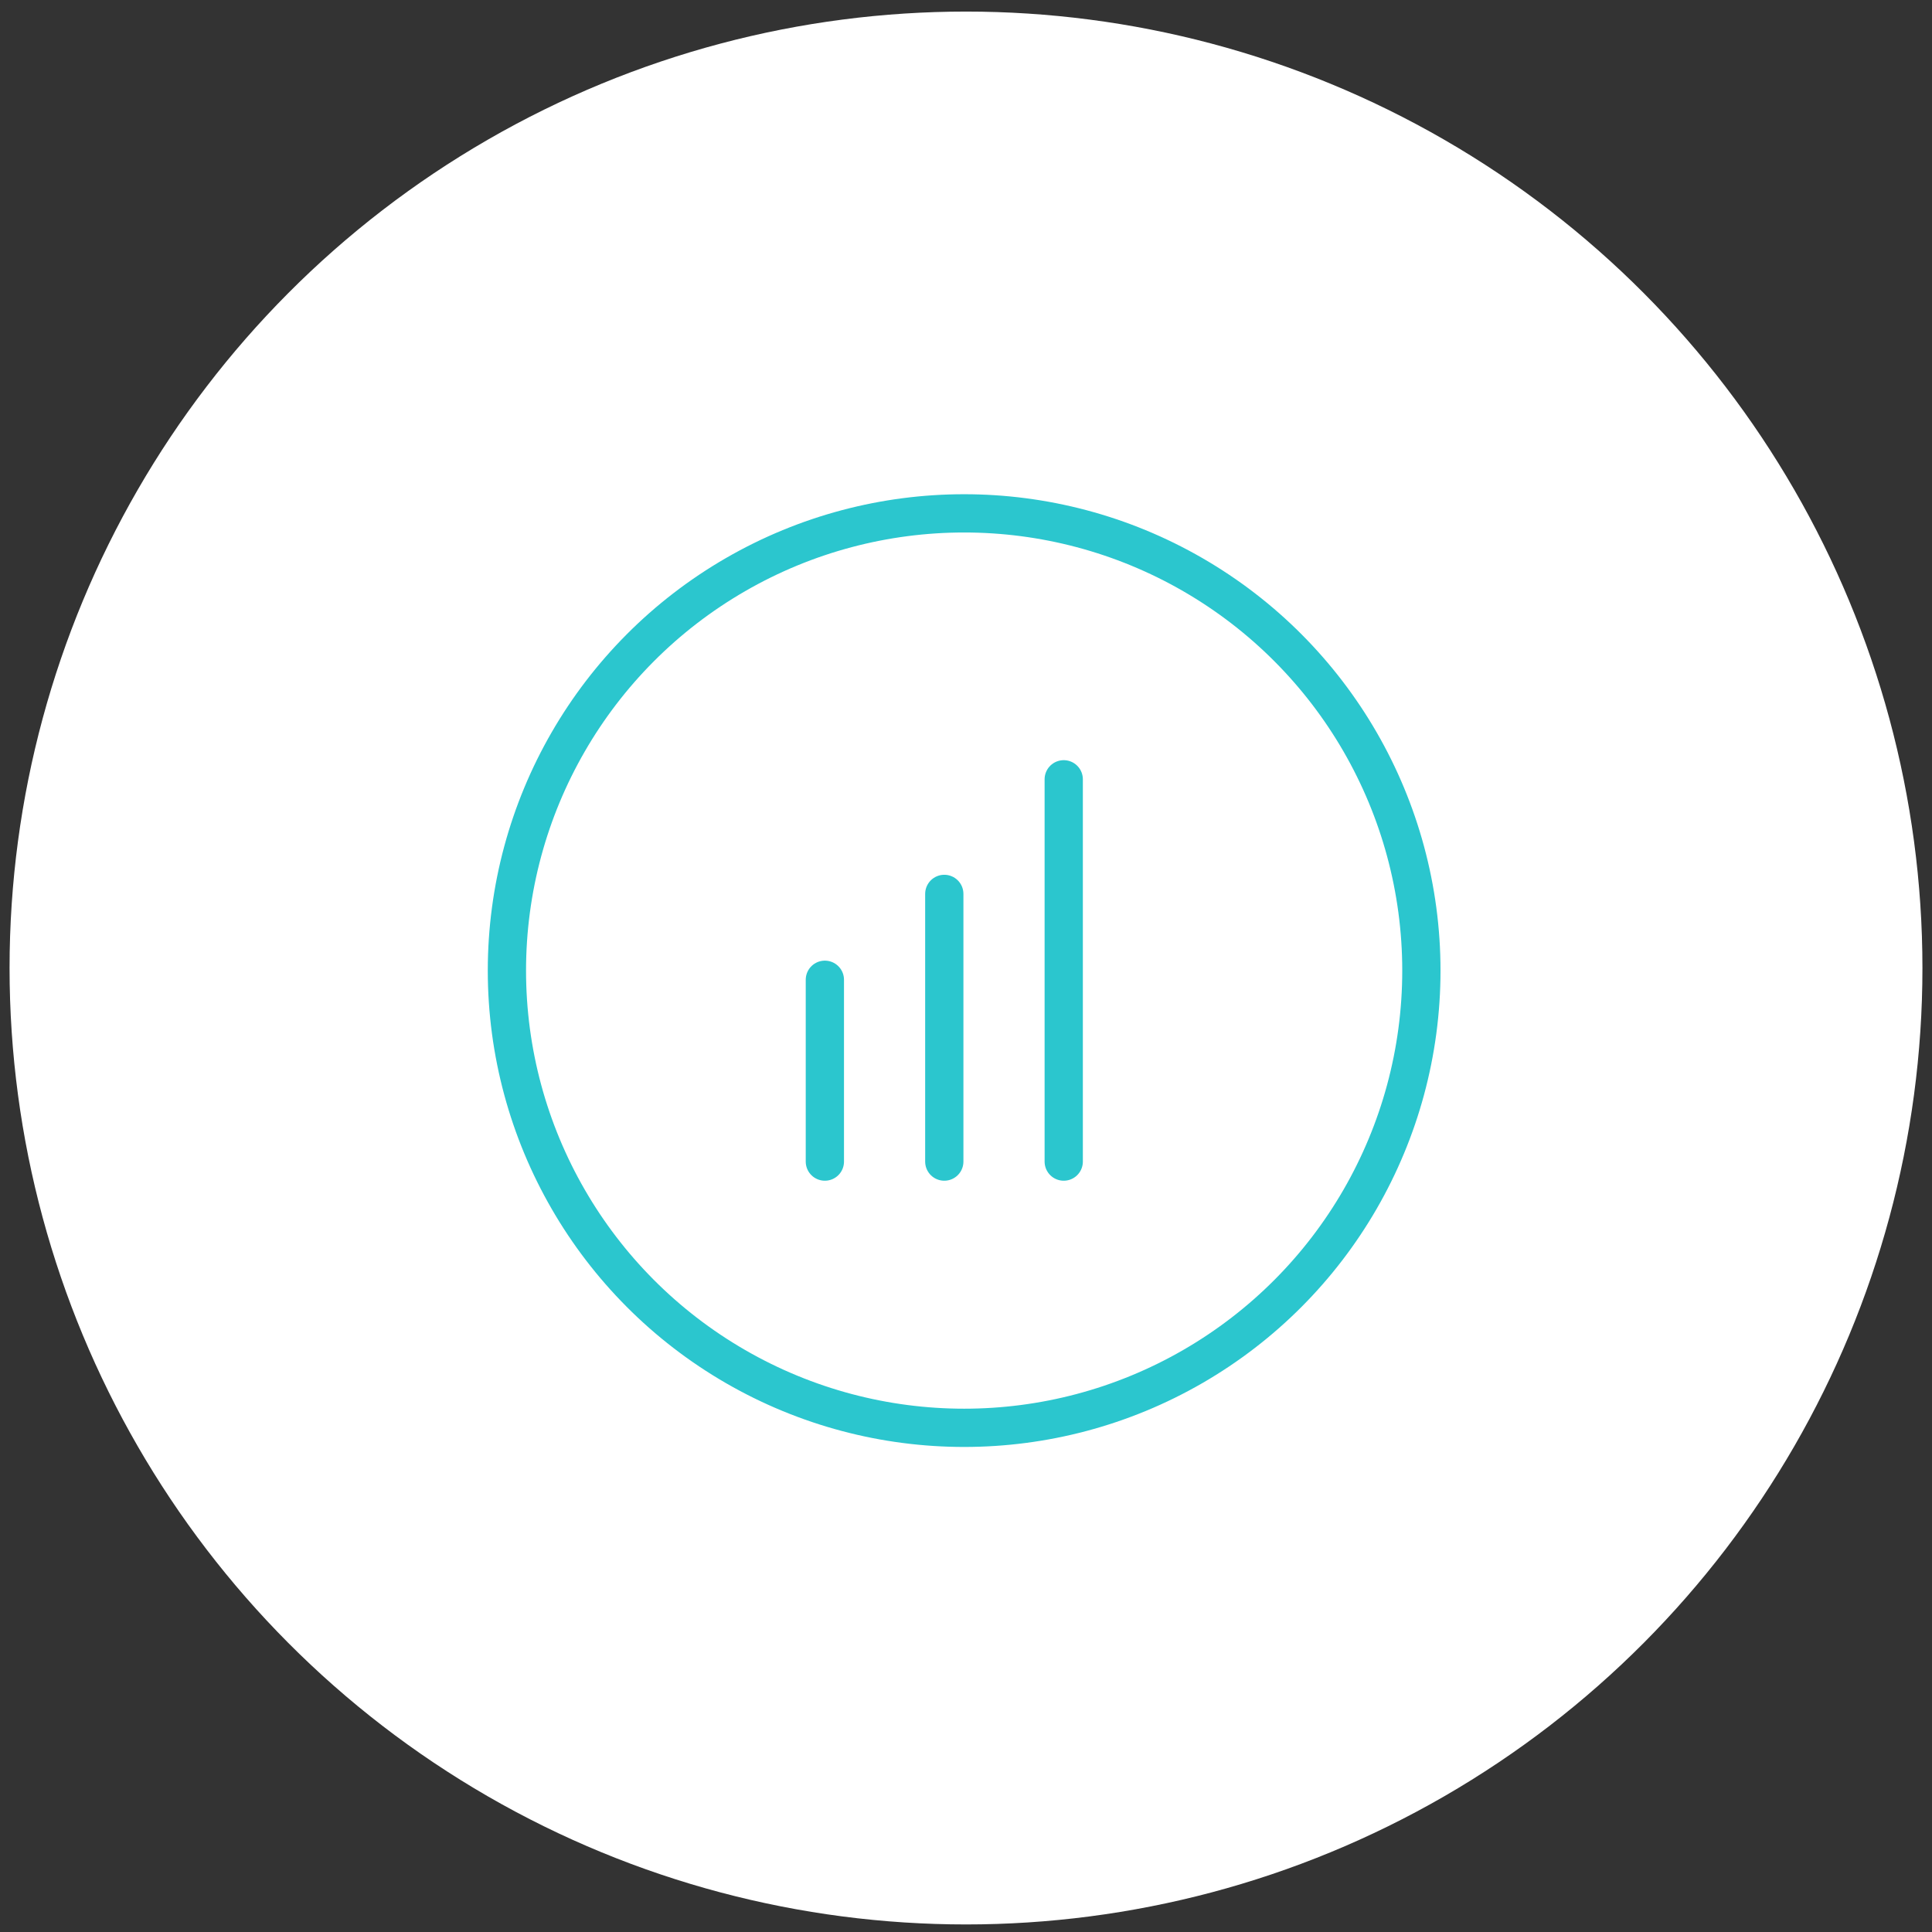
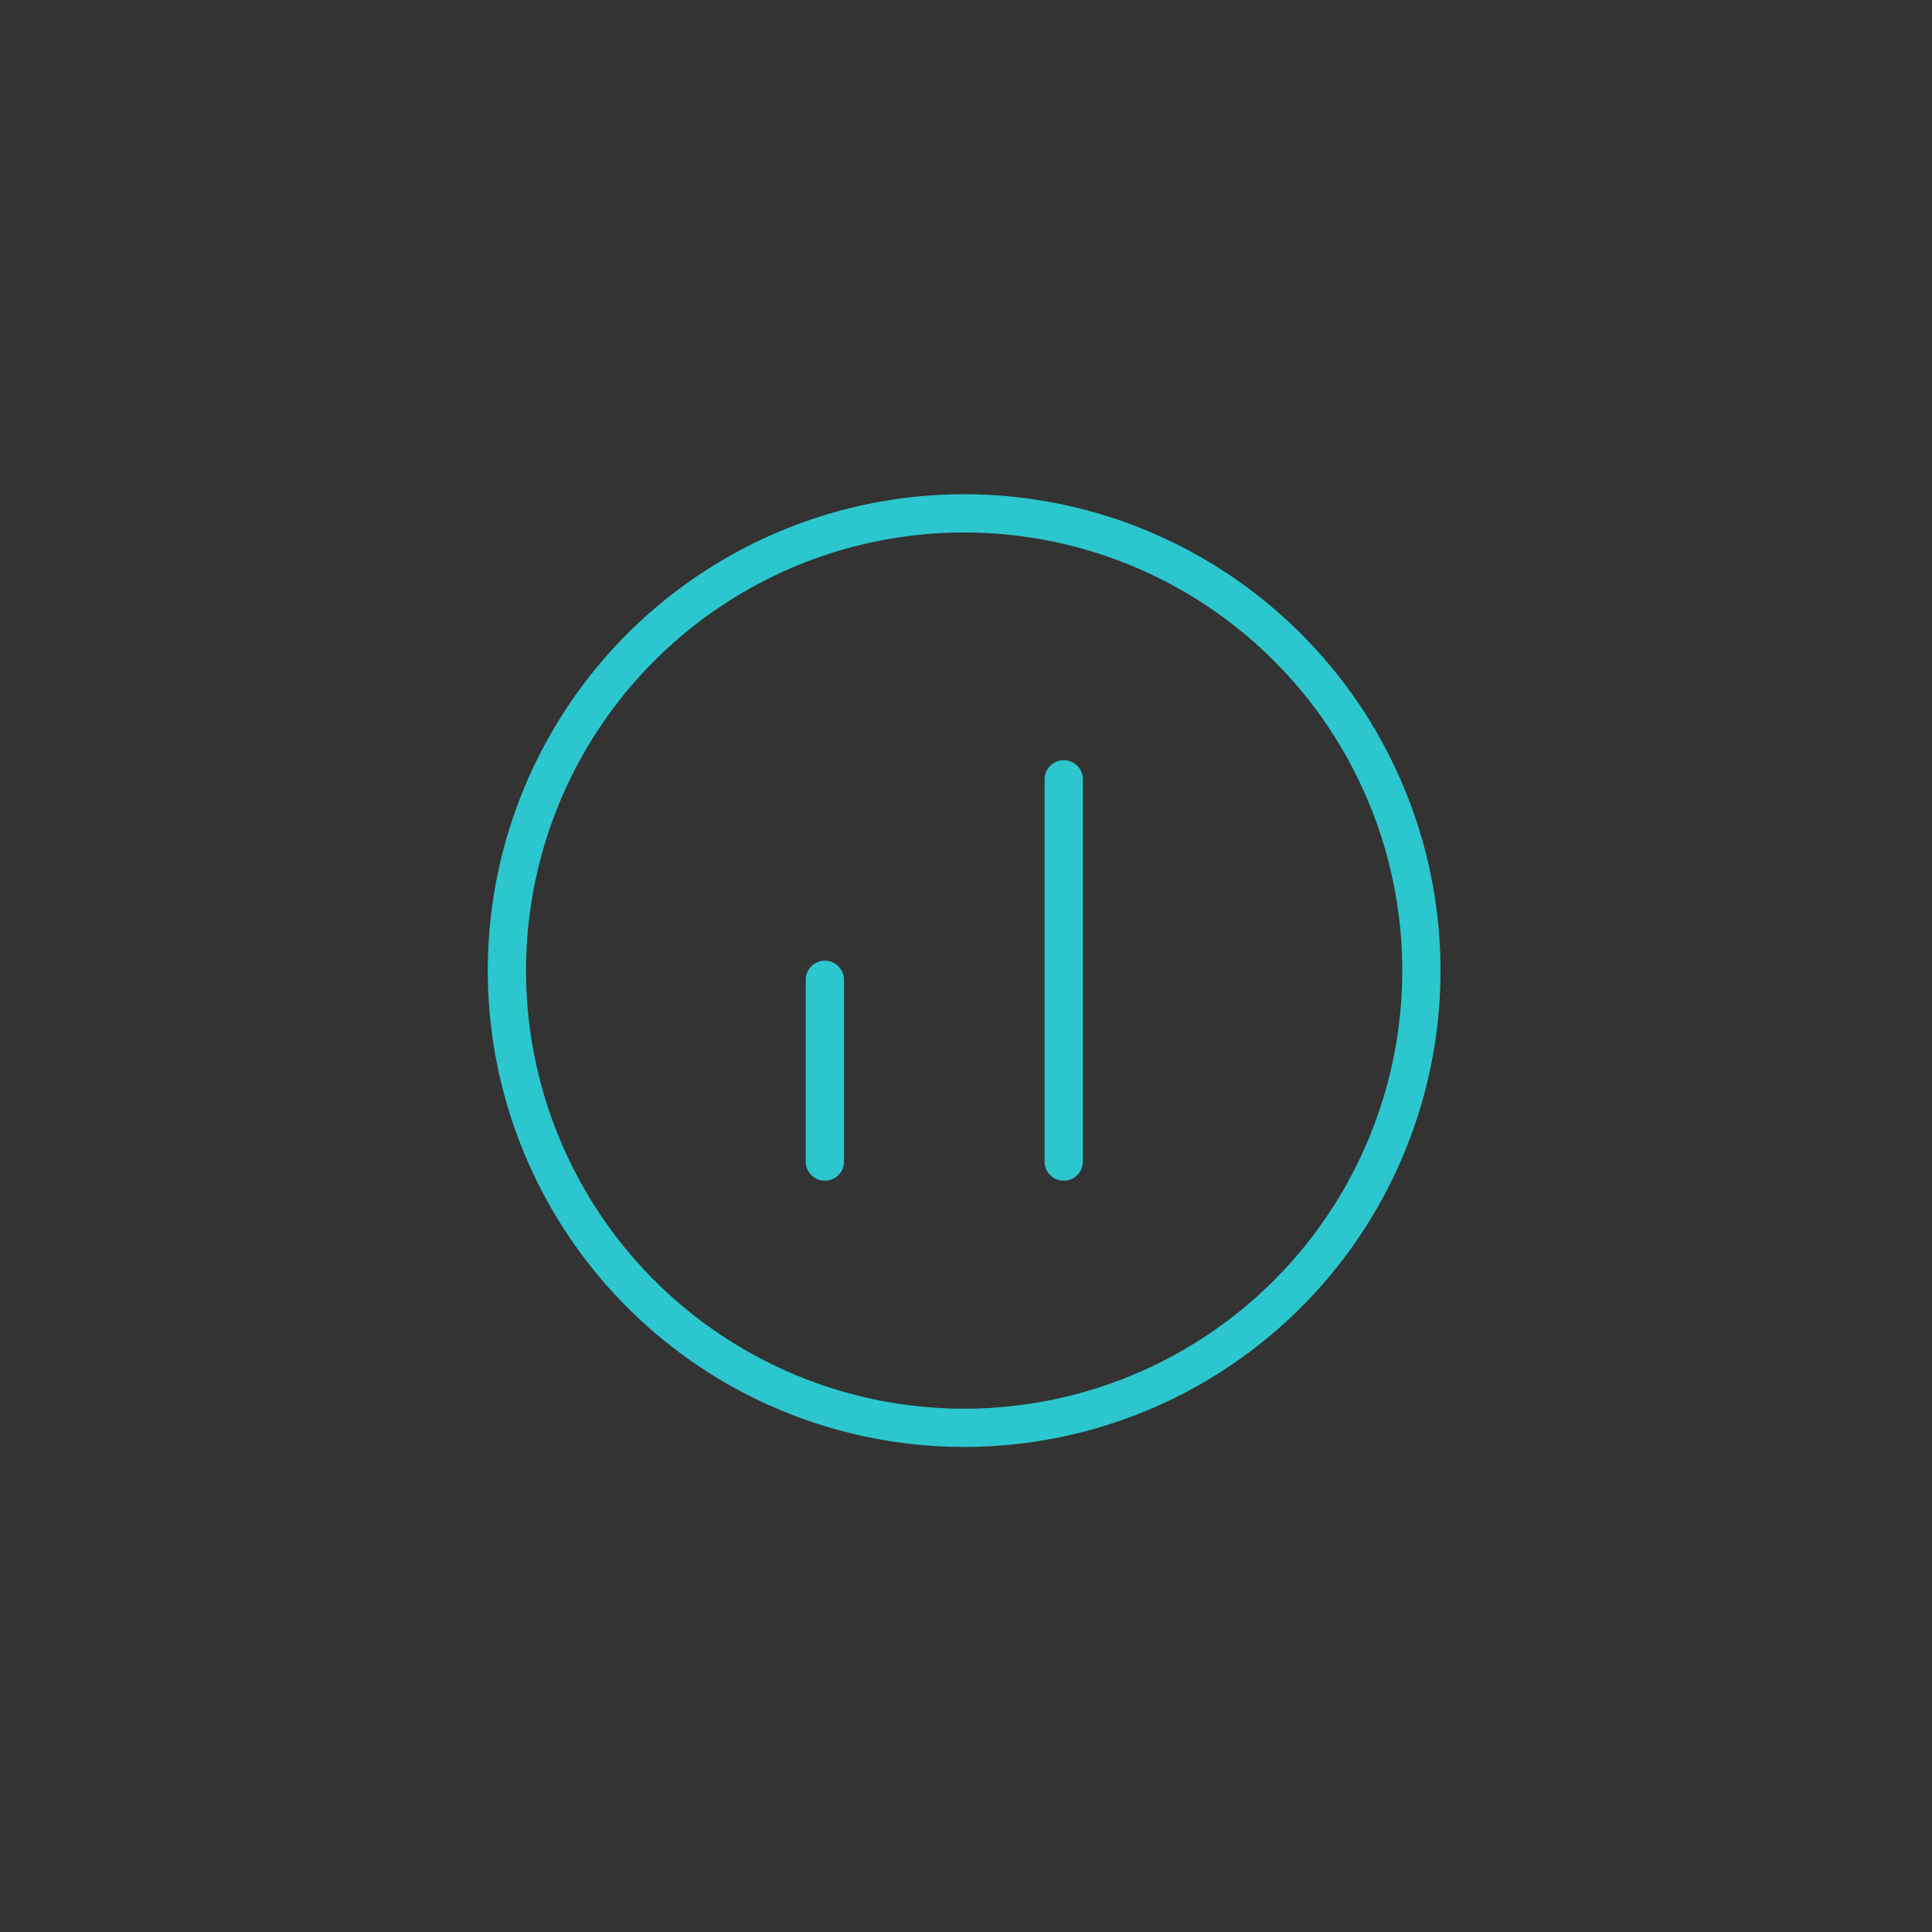
<svg xmlns="http://www.w3.org/2000/svg" width="101px" height="101px" viewBox="0 0 101 101" version="1.1">
  <rect x="0" y="0" width="101" height="101" fill="#333333" stroke="none" />
  <title>Group 28</title>
  <desc>Created with Sketch.</desc>
  <defs />
  <g id="Brand-Management" stroke="none" stroke-width="1" fill="none" fill-rule="evenodd">
    <g transform="translate(-670, -452)" id="Group-28">
      <g transform="translate(670, 452)">
-         <circle id="Oval-3" fill="#FFFFFF" cx="50.5" cy="50.605" r="50" />
        <g id="Group-22" transform="translate(26, 26.105)" stroke="#2BC6CE" stroke-width="2">
          <circle id="Oval" cx="24.403" cy="24.635" r="23.903" />
          <g id="Group-19" transform="translate(15.588, 13.635)" stroke-linecap="round">
            <path d="M1.534,11.48 L1.534,20.985" id="Line" />
-             <path d="M7.777,6.991 L7.777,20.985" id="Line-Copy-9" />
            <path d="M14.021,1 L14.021,20.985" id="Line-Copy-10" />
          </g>
        </g>
      </g>
    </g>
  </g>
</svg>